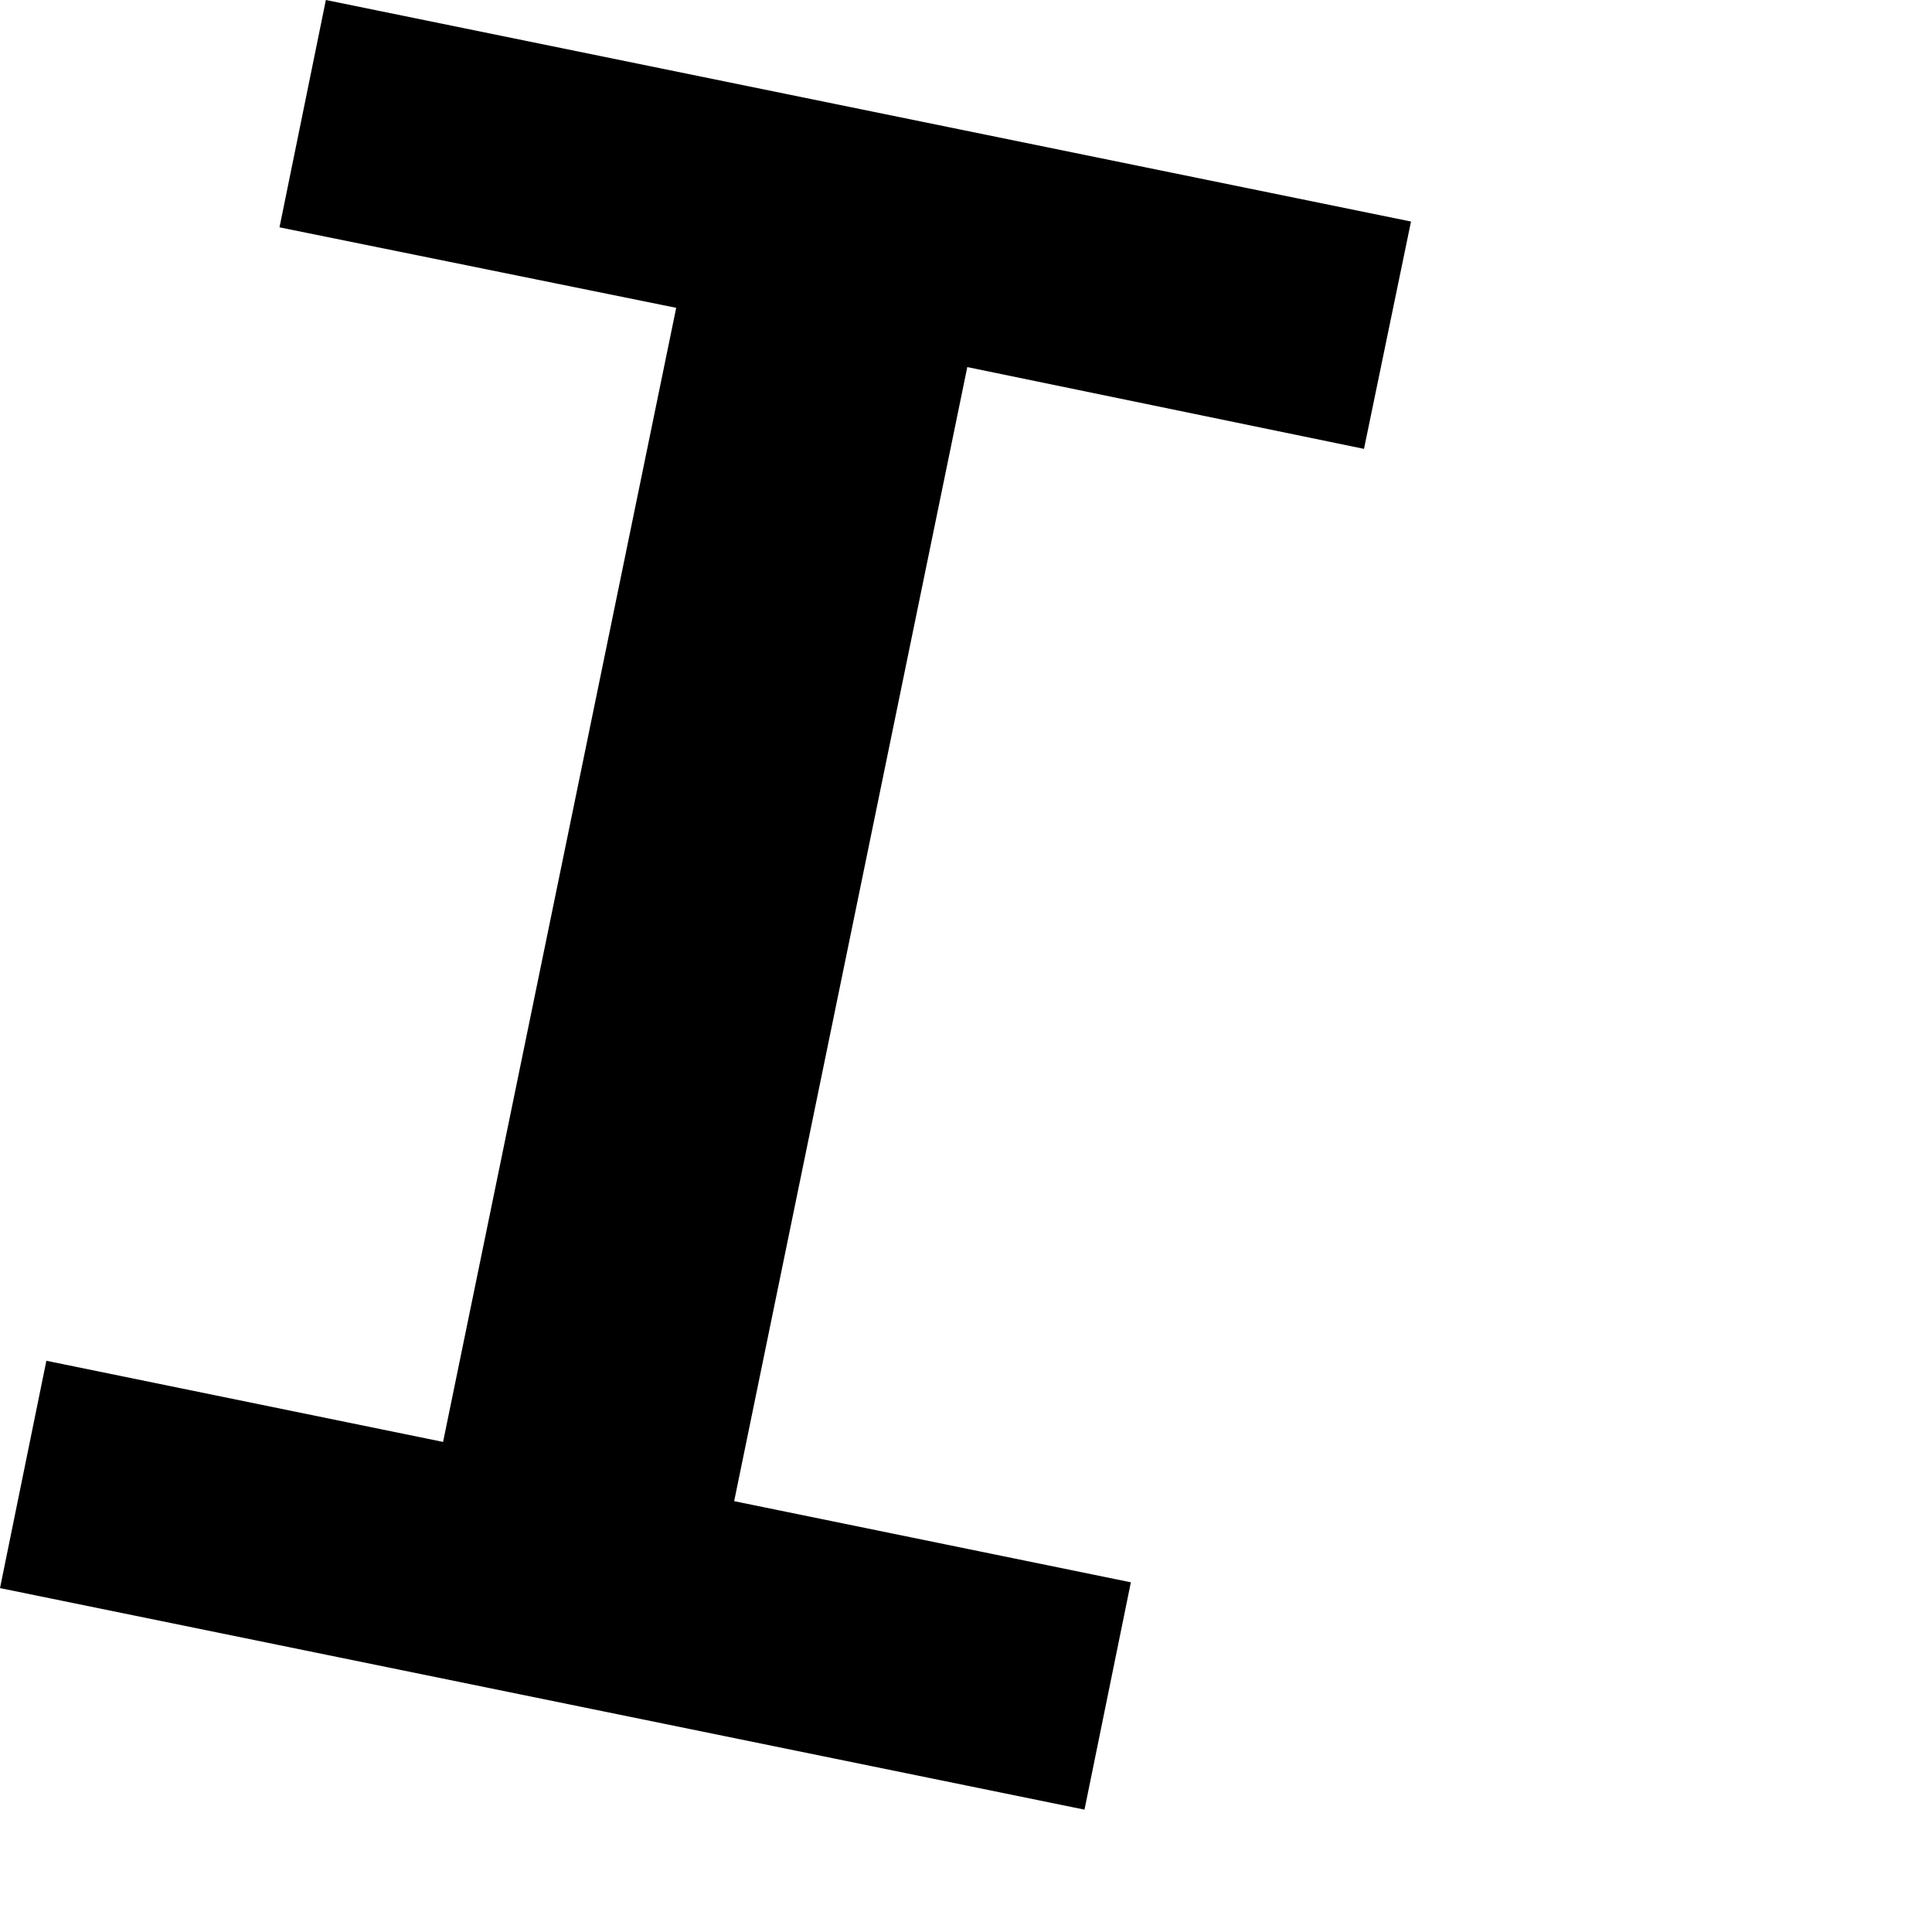
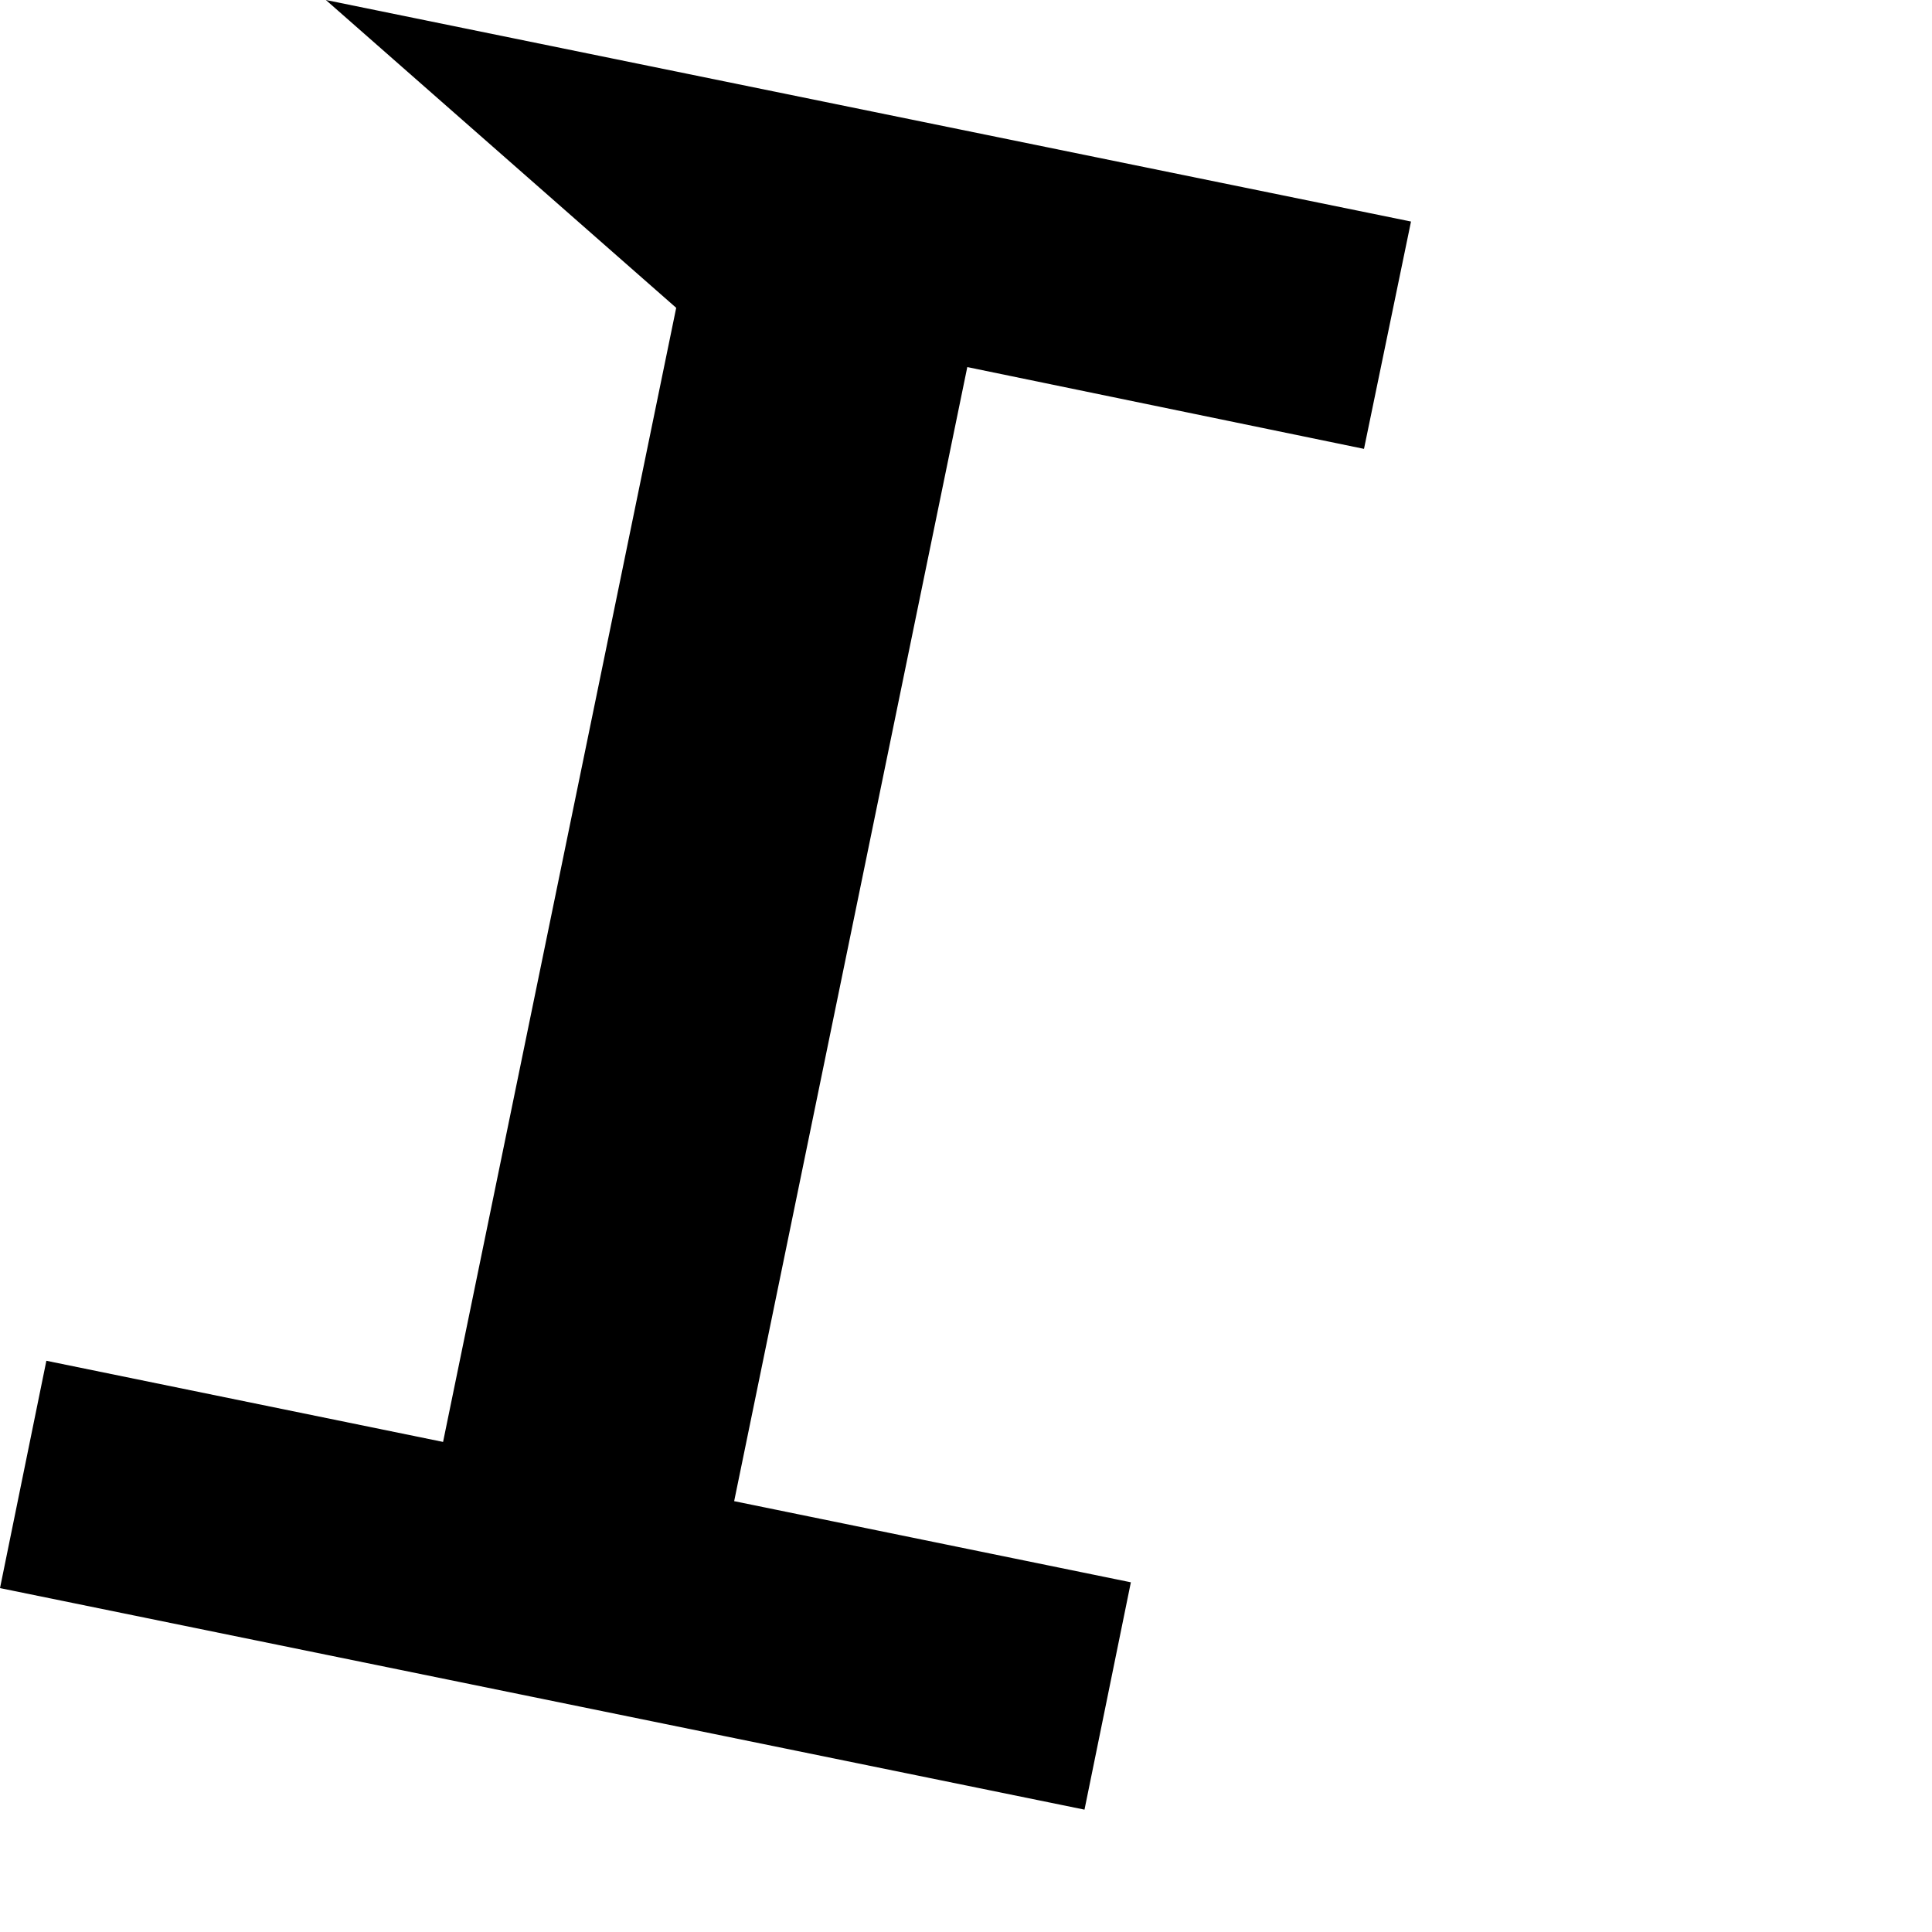
<svg xmlns="http://www.w3.org/2000/svg" fill="none" height="100%" overflow="visible" preserveAspectRatio="none" style="display: block;" viewBox="0 0 3 3" width="100%">
-   <path d="M1.756 2.457L1.684 2.81L0 2.466L0.072 2.113L0.688 2.239L1.05 0.478L0.434 0.353L0.506 0L2.191 0.344L2.118 0.697L1.502 0.57L1.14 2.331L1.756 2.457Z" fill="black" id="Path 340" />
+   <path d="M1.756 2.457L1.684 2.81L0 2.466L0.072 2.113L0.688 2.239L1.05 0.478L0.506 0L2.191 0.344L2.118 0.697L1.502 0.57L1.14 2.331L1.756 2.457Z" fill="black" id="Path 340" />
</svg>